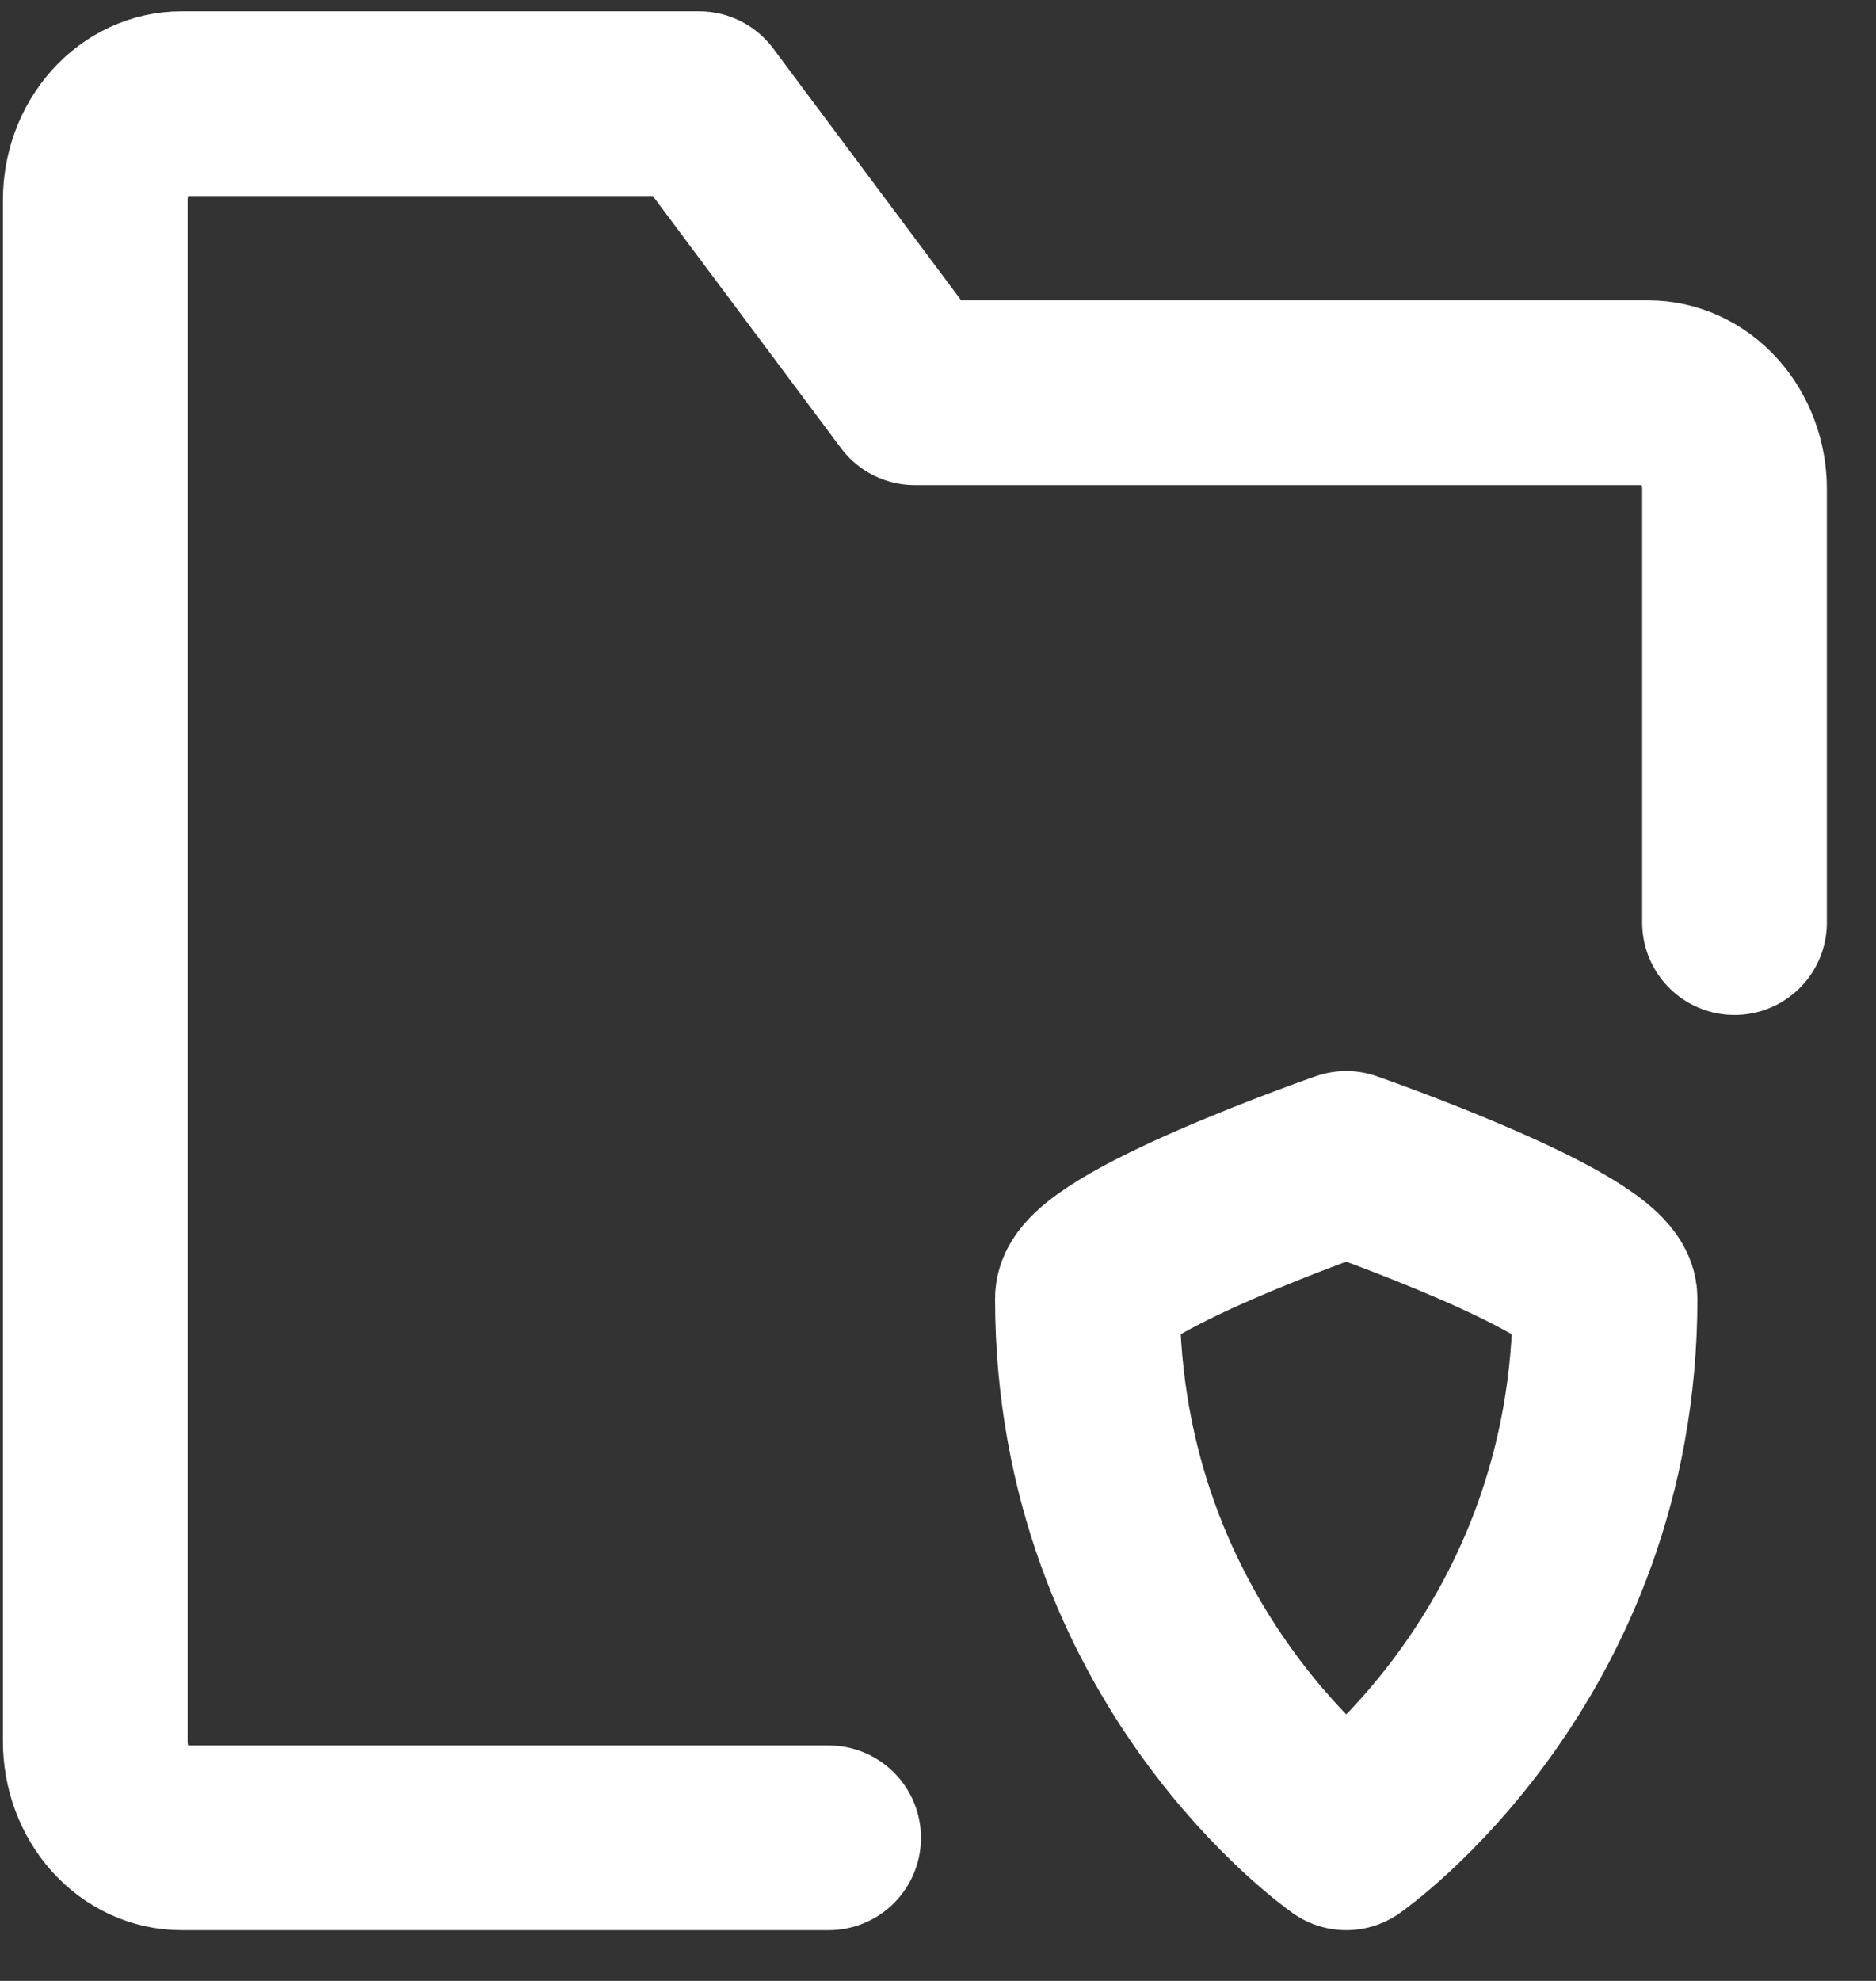
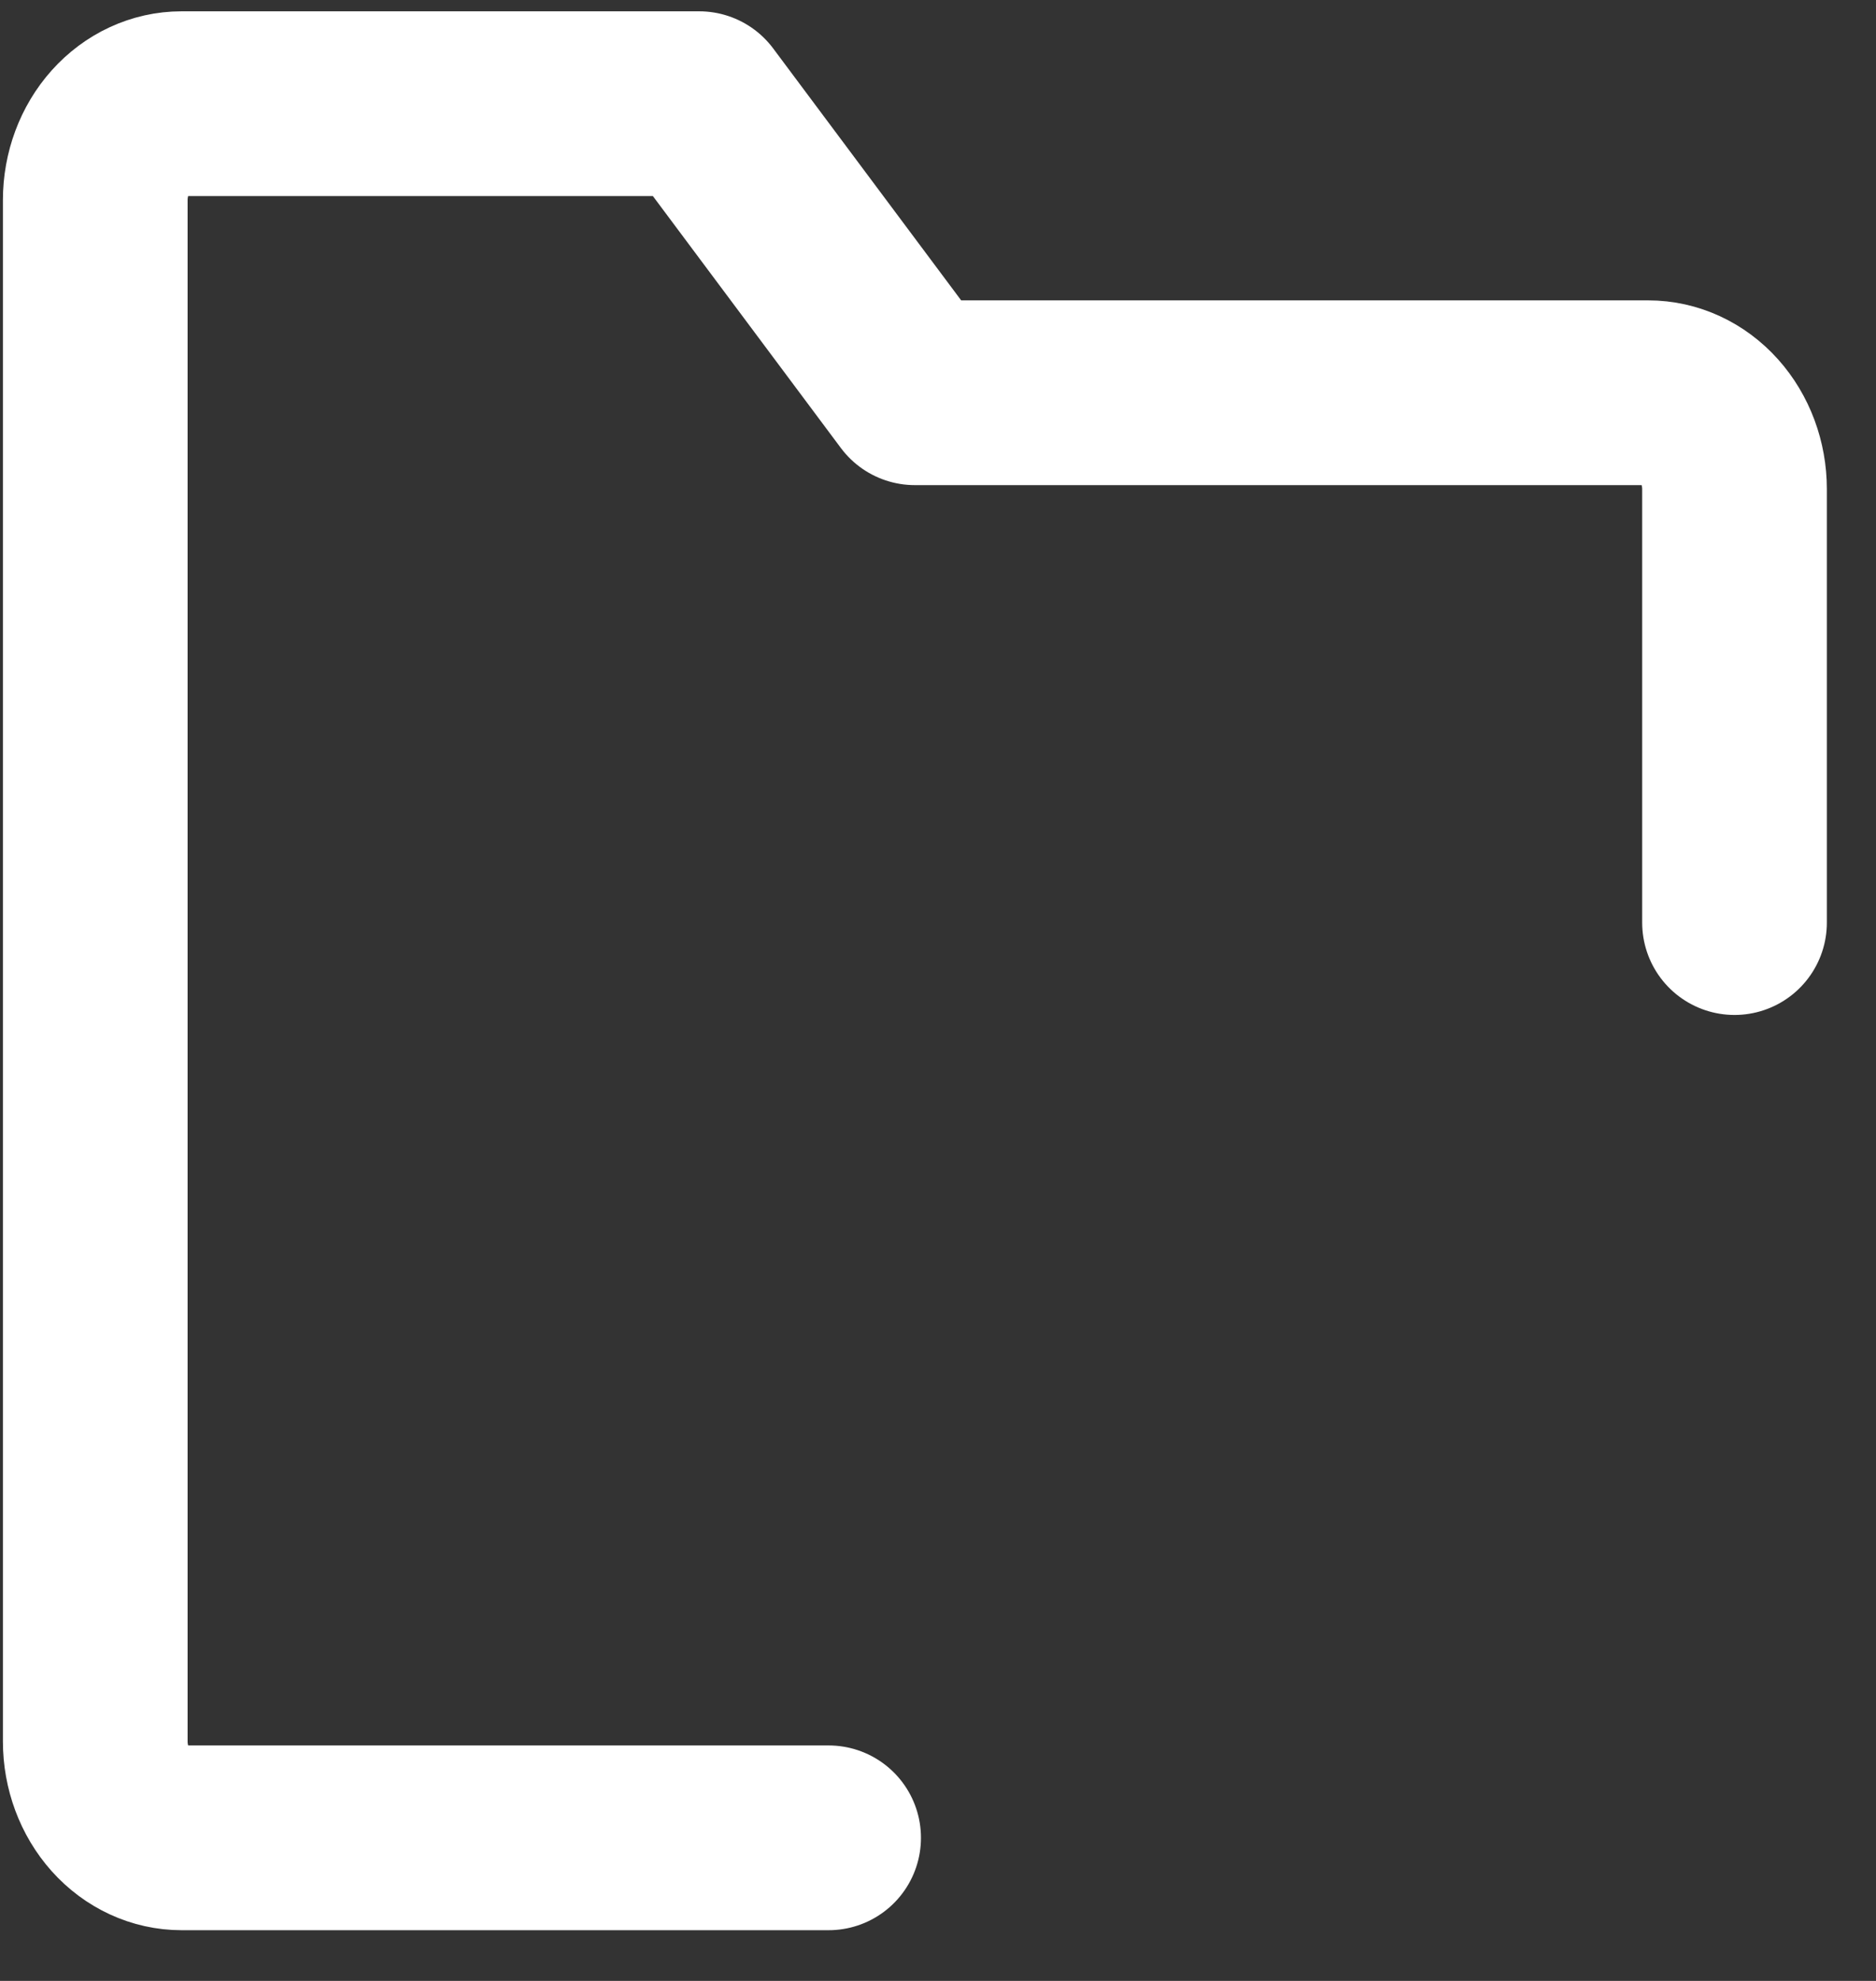
<svg xmlns="http://www.w3.org/2000/svg" width="36" height="38" viewBox="0 0 36 38" fill="none">
  <rect x="0" y="0" width="36" height="38" fill="#333333" stroke="none" />
  <path d="M33.285 17.698V9.382C33.285 8.892 33.11 8.421 32.8 8.075C32.489 7.728 32.068 7.534 31.629 7.534H17.556L13.417 1.989H3.484C3.045 1.989 2.624 2.184 2.313 2.531C2.003 2.877 1.828 3.347 1.828 3.837V33.407C1.828 33.897 2.003 34.367 2.313 34.714C2.624 35.061 3.045 35.255 3.484 35.255H15.901" stroke="white" stroke-width="3.544" stroke-linecap="round" stroke-linejoin="round" />
-   <path d="M20.867 24.906C20.867 24.044 25.834 22.318 25.834 22.318C25.834 22.318 30.801 24.044 30.801 24.906C30.801 31.806 25.834 35.255 25.834 35.255C25.834 35.255 20.867 31.806 20.867 24.906Z" stroke="white" stroke-width="3.544" stroke-linecap="round" stroke-linejoin="round" />
</svg>